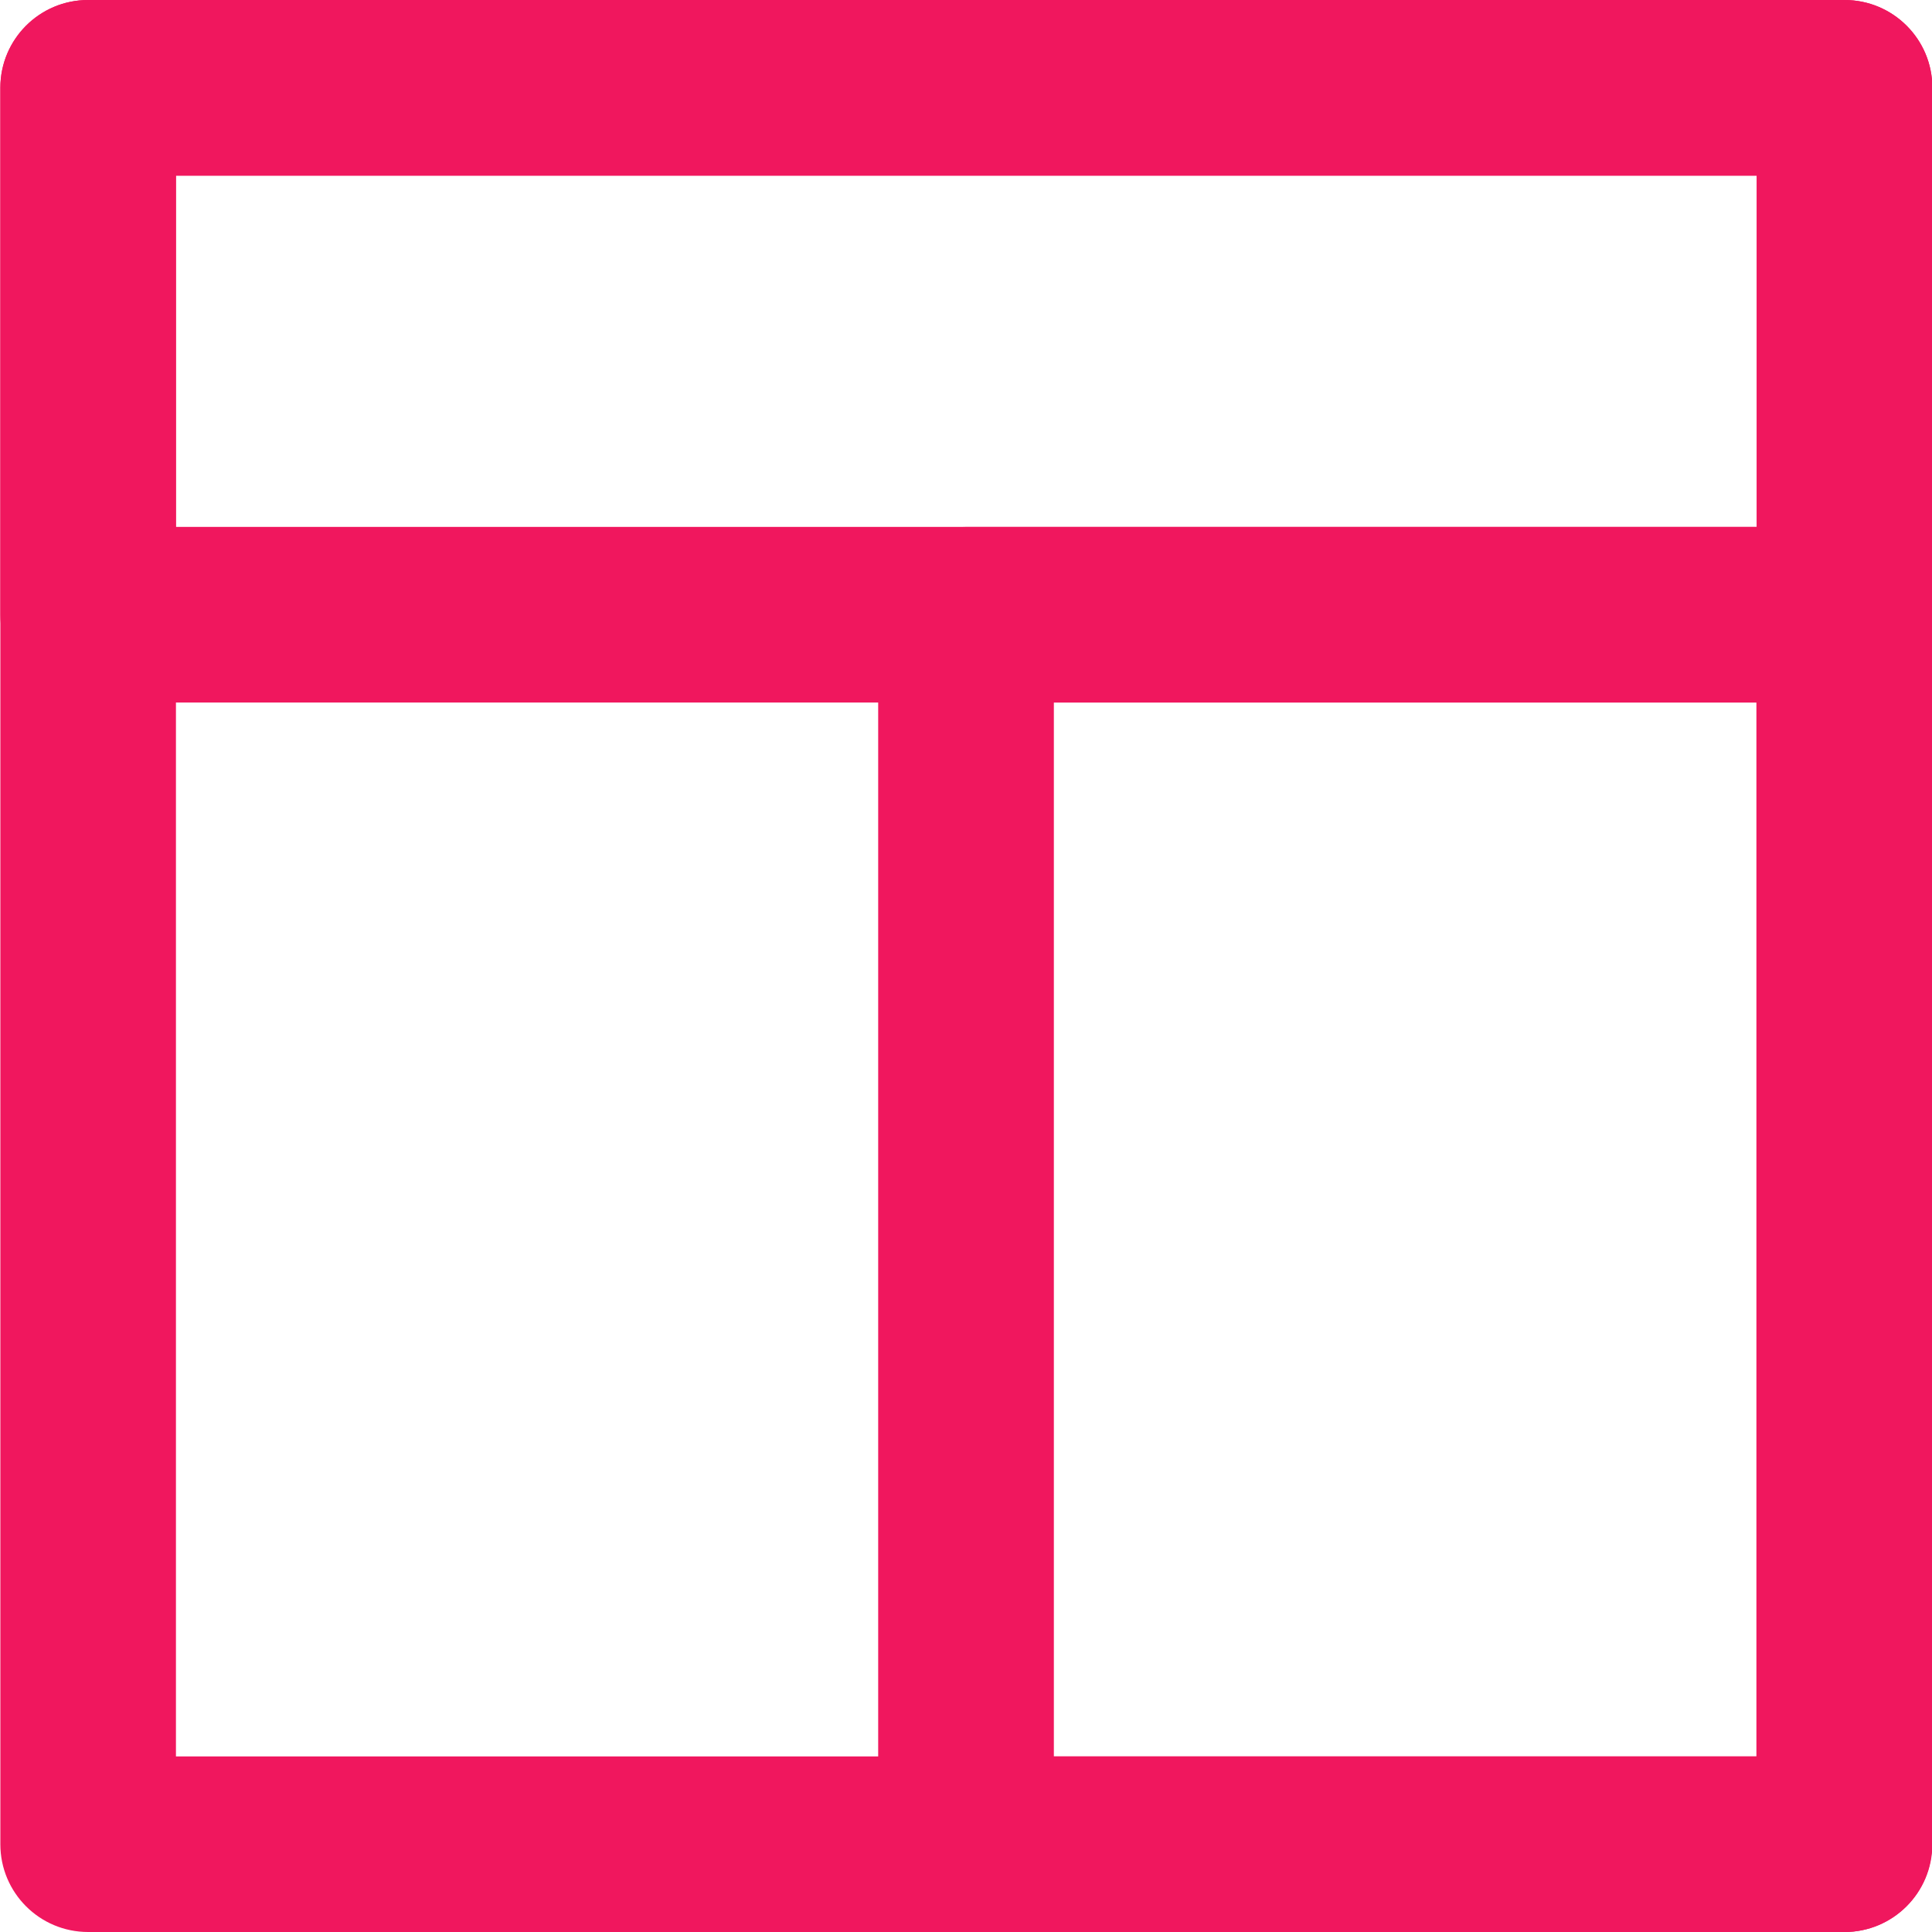
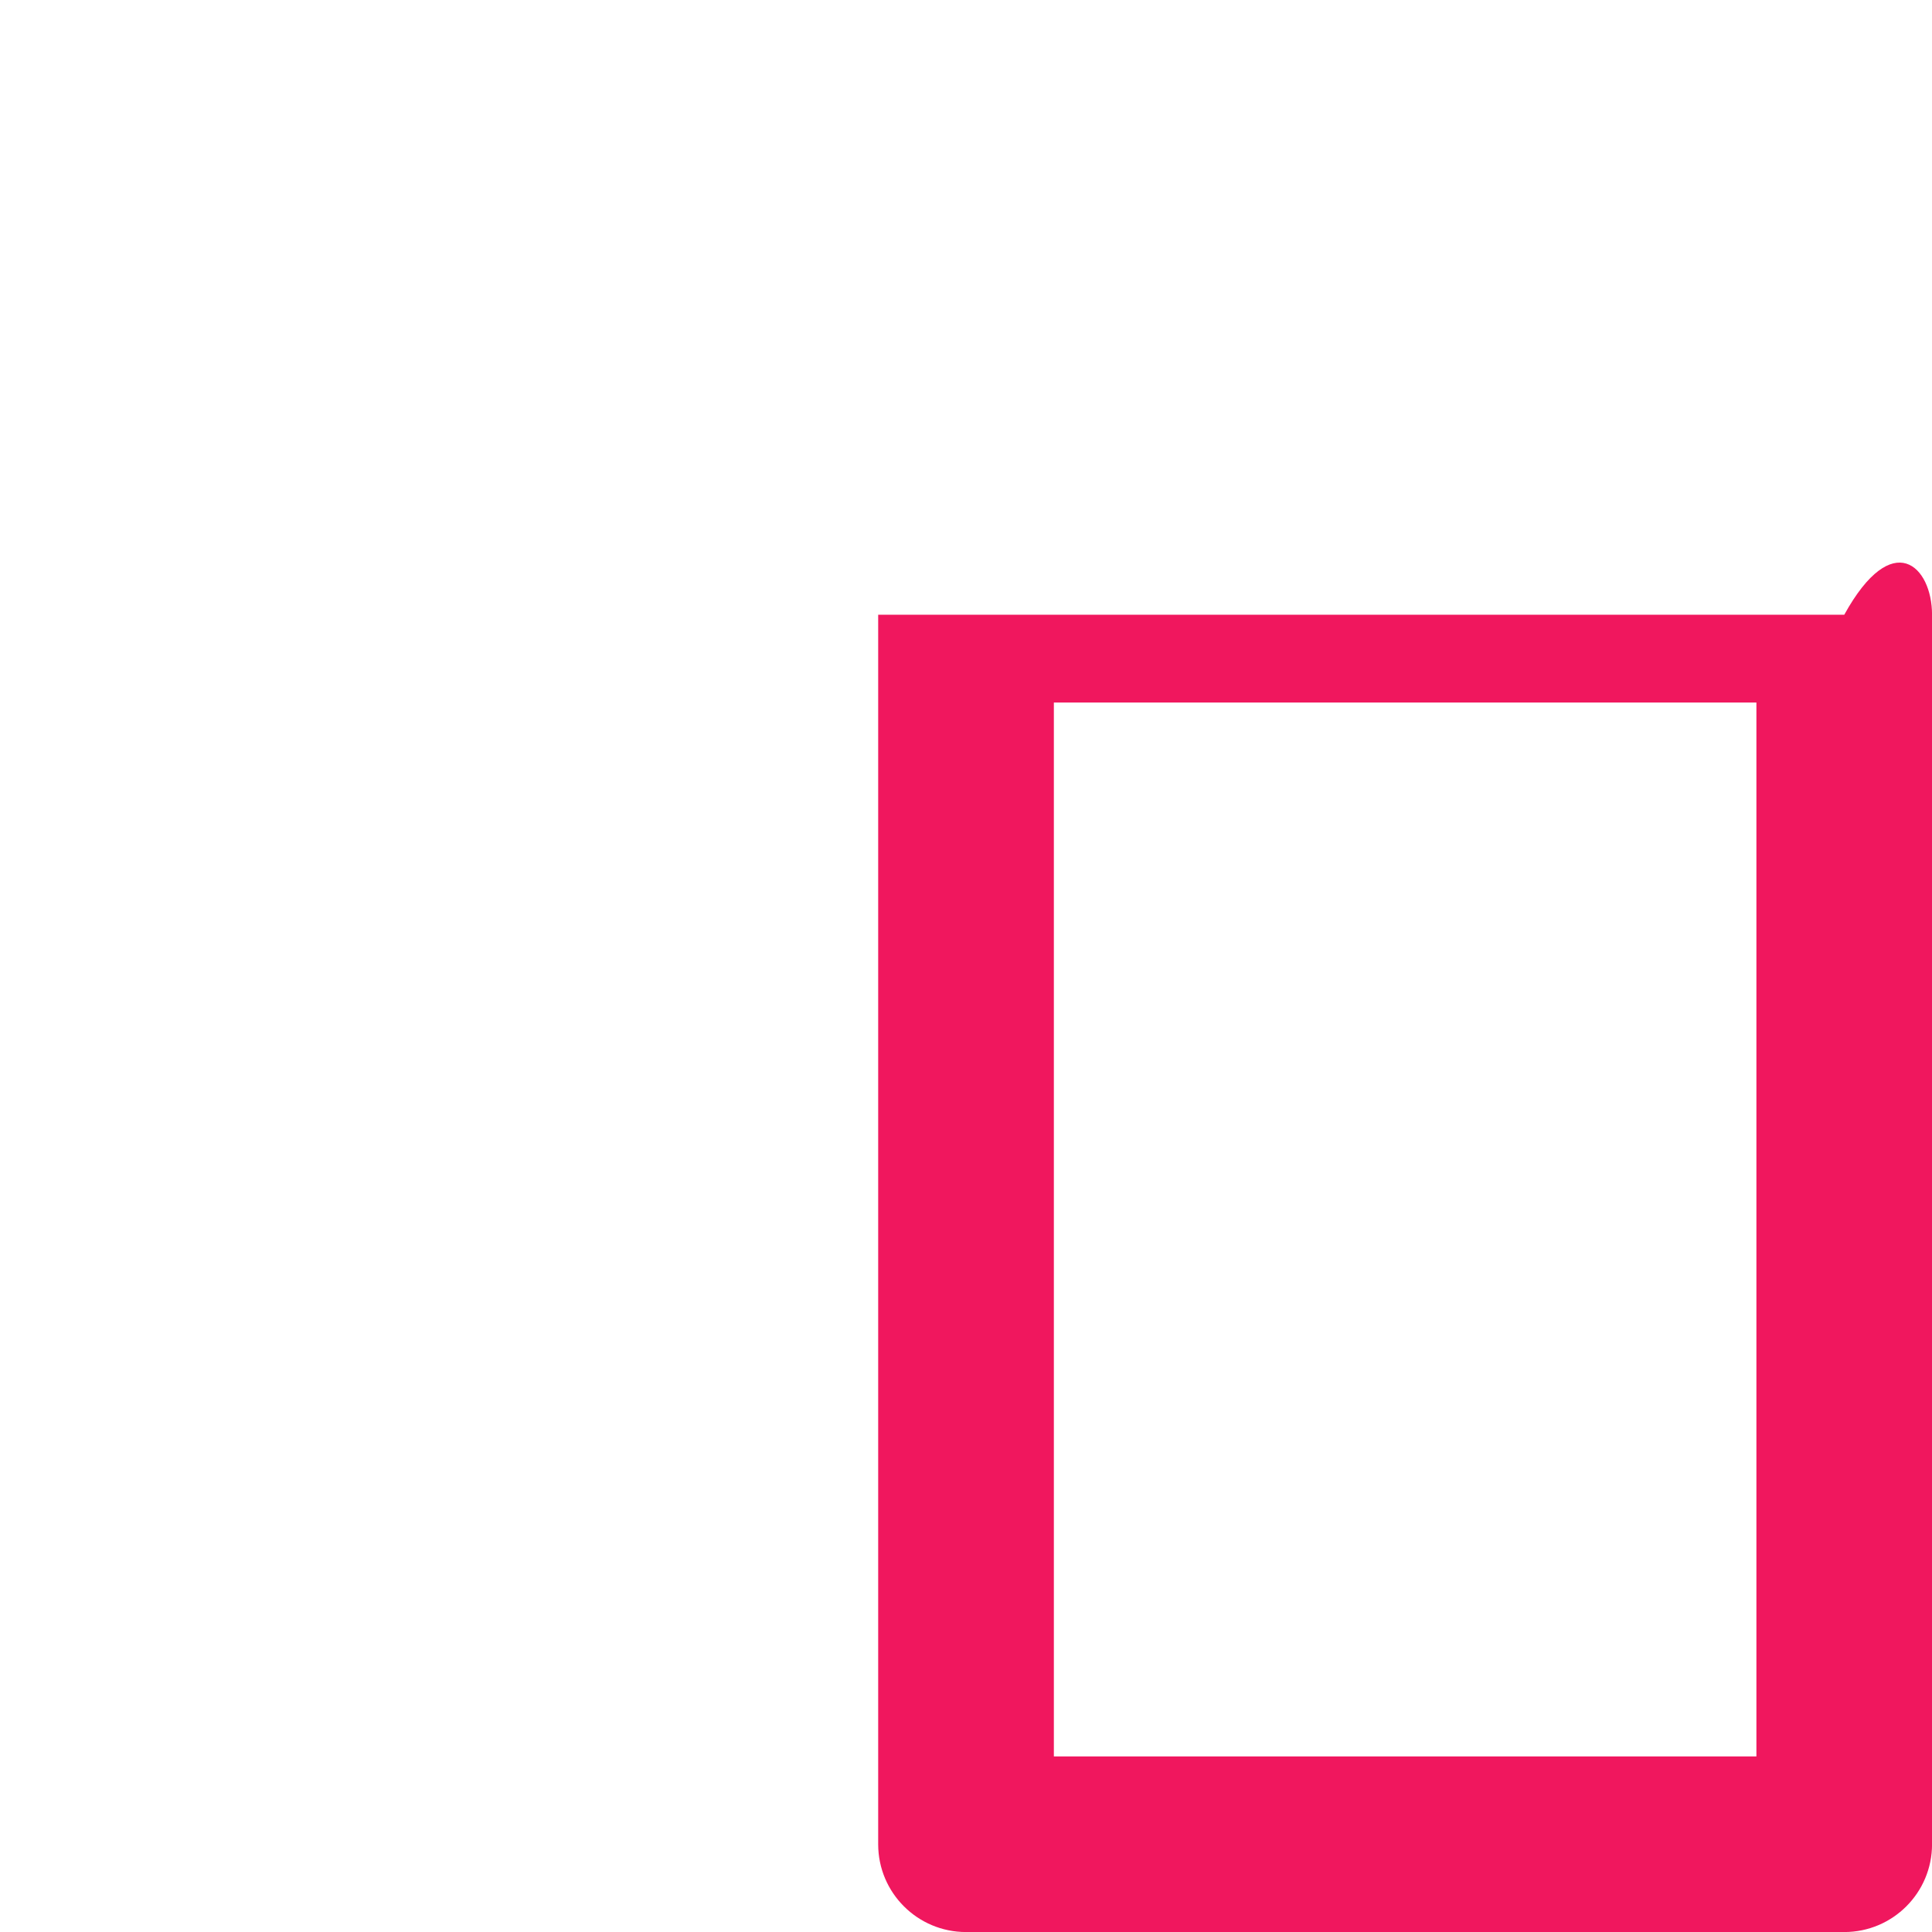
<svg xmlns="http://www.w3.org/2000/svg" width="44" height="44" viewBox="0 0 44 44" fill="none">
-   <path fill-rule="evenodd" clip-rule="evenodd" d="M22.001 44.001C20.896 44.001 20 43.106 20 42.002V14C20 12.895 20.896 12.001 22.001 12.001H42.002C43.106 12.001 44.001 12.895 44.001 14V42.002C44.001 43.106 43.106 44.001 42.002 44.001H22.001ZM24.001 40.001H40.001V16H24.001V40.001Z" fill="#F0175E" />
-   <path fill-rule="evenodd" clip-rule="evenodd" d="M0.008 1.999C0.008 0.894 0.902 0 2.007 0H42.009C43.113 0 44.008 0.894 44.008 1.999V13.999C44.008 15.104 43.113 16 42.009 16H2.007C0.902 16 0.008 15.104 0.008 13.999V1.999ZM4.007 4V12H40.008V4H4.007Z" fill="#F0175E" />
-   <path fill-rule="evenodd" clip-rule="evenodd" d="M0.008 1.999C0.008 0.894 0.902 0 2.007 0H42.009C43.113 0 44.008 0.894 44.008 1.999V42.001C44.008 43.106 43.113 44 42.009 44H2.007C0.902 44 0.008 43.106 0.008 42.001V1.999ZM4.007 4V40.001H40.008V4H4.007Z" fill="#F0175E" />
+   <path fill-rule="evenodd" clip-rule="evenodd" d="M22.001 44.001C20.896 44.001 20 43.106 20 42.002V14H42.002C43.106 12.001 44.001 12.895 44.001 14V42.002C44.001 43.106 43.106 44.001 42.002 44.001H22.001ZM24.001 40.001H40.001V16H24.001V40.001Z" fill="#F0175E" />
</svg>